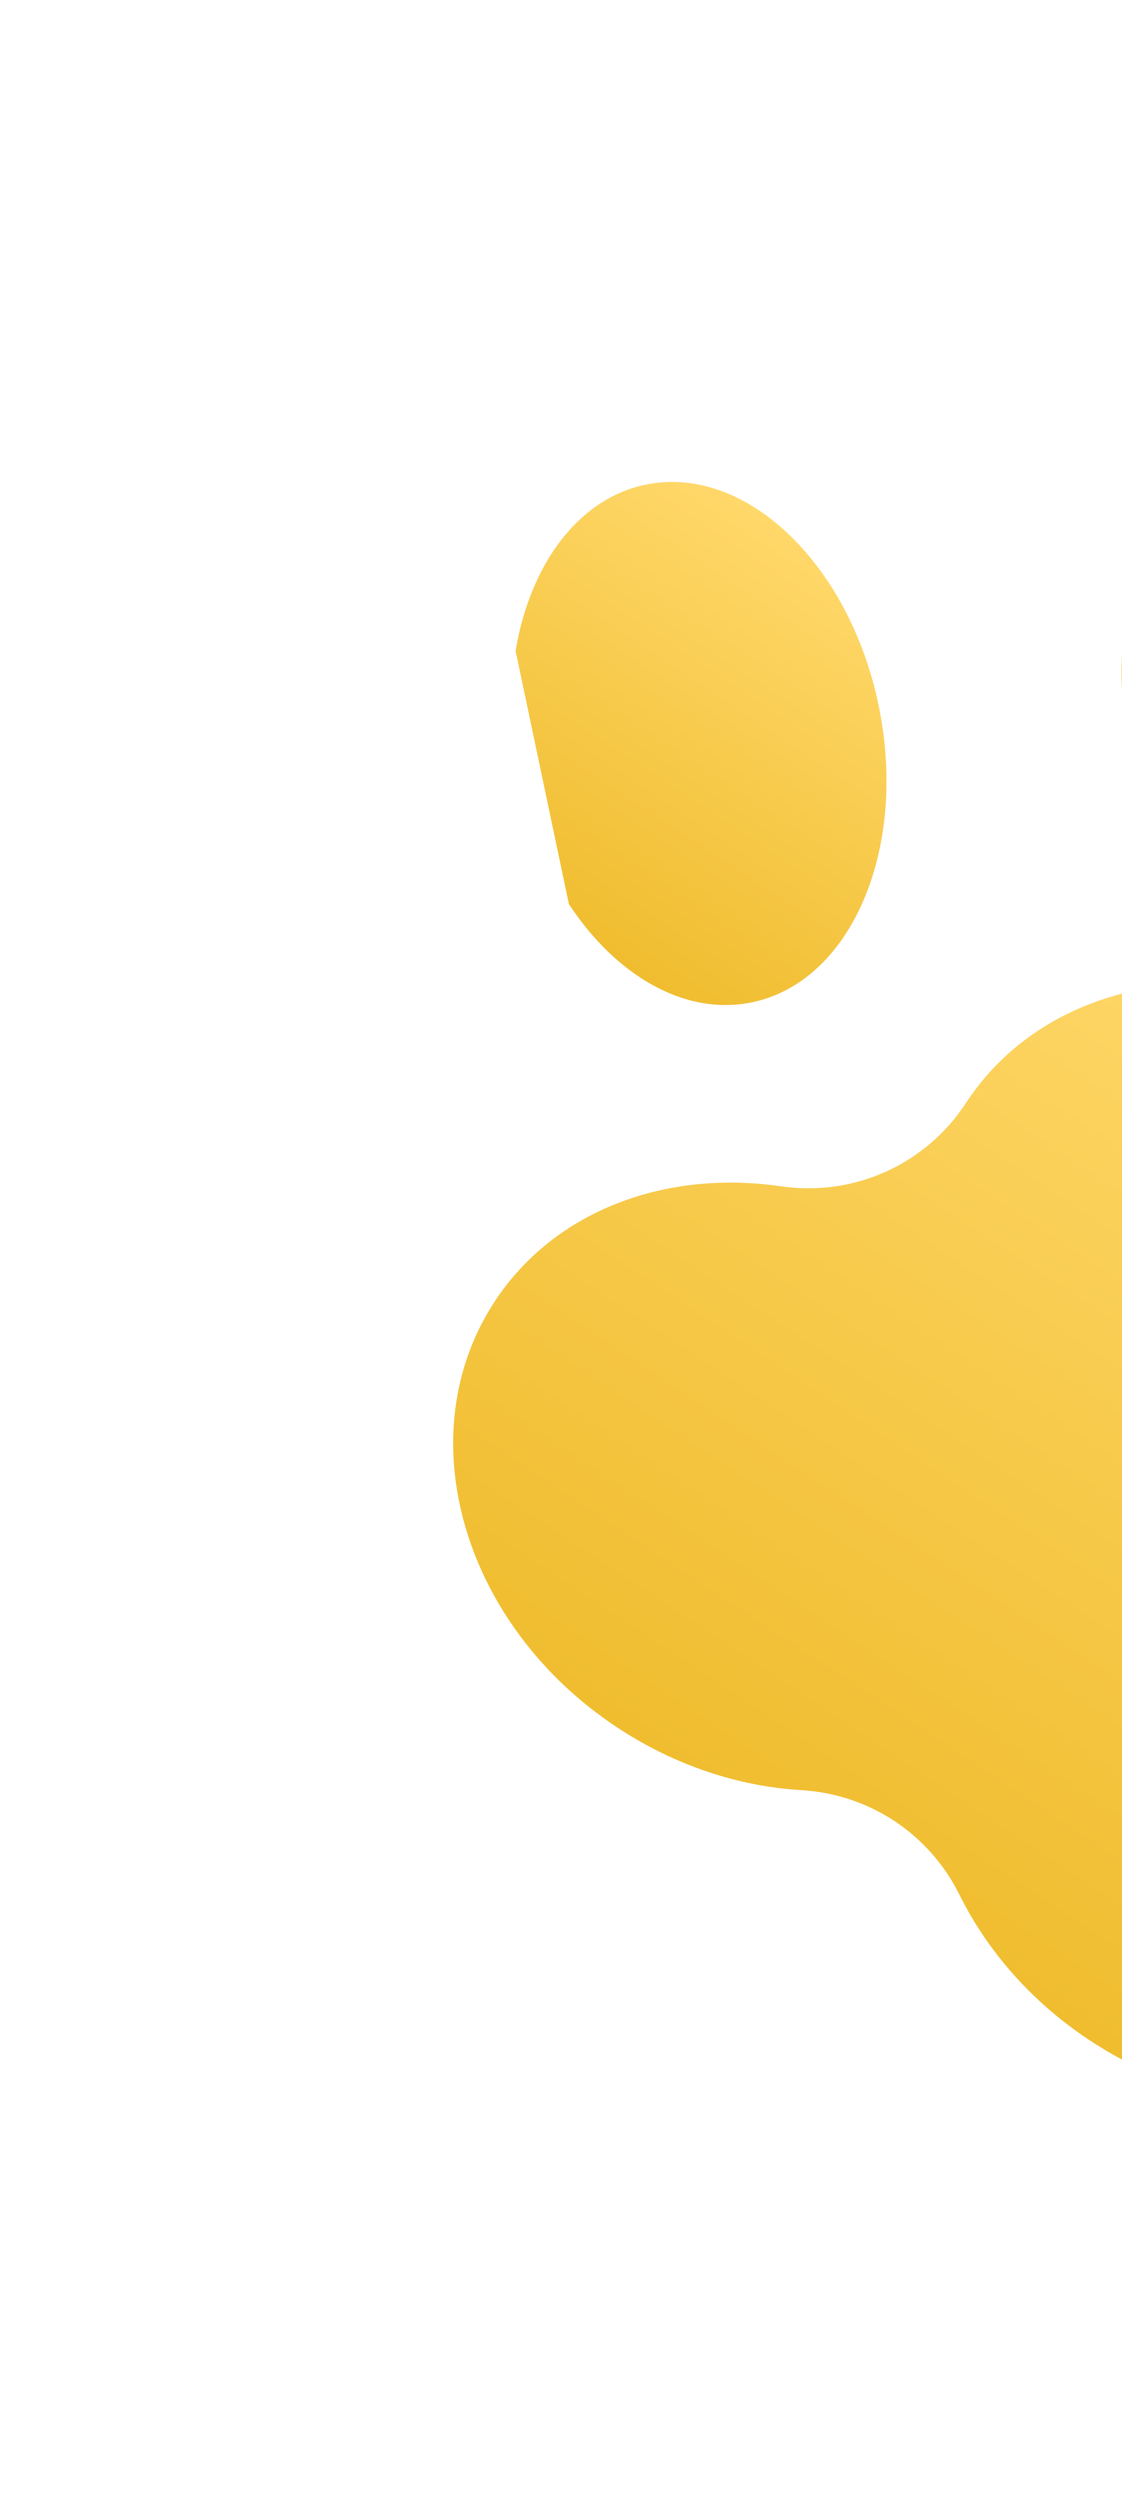
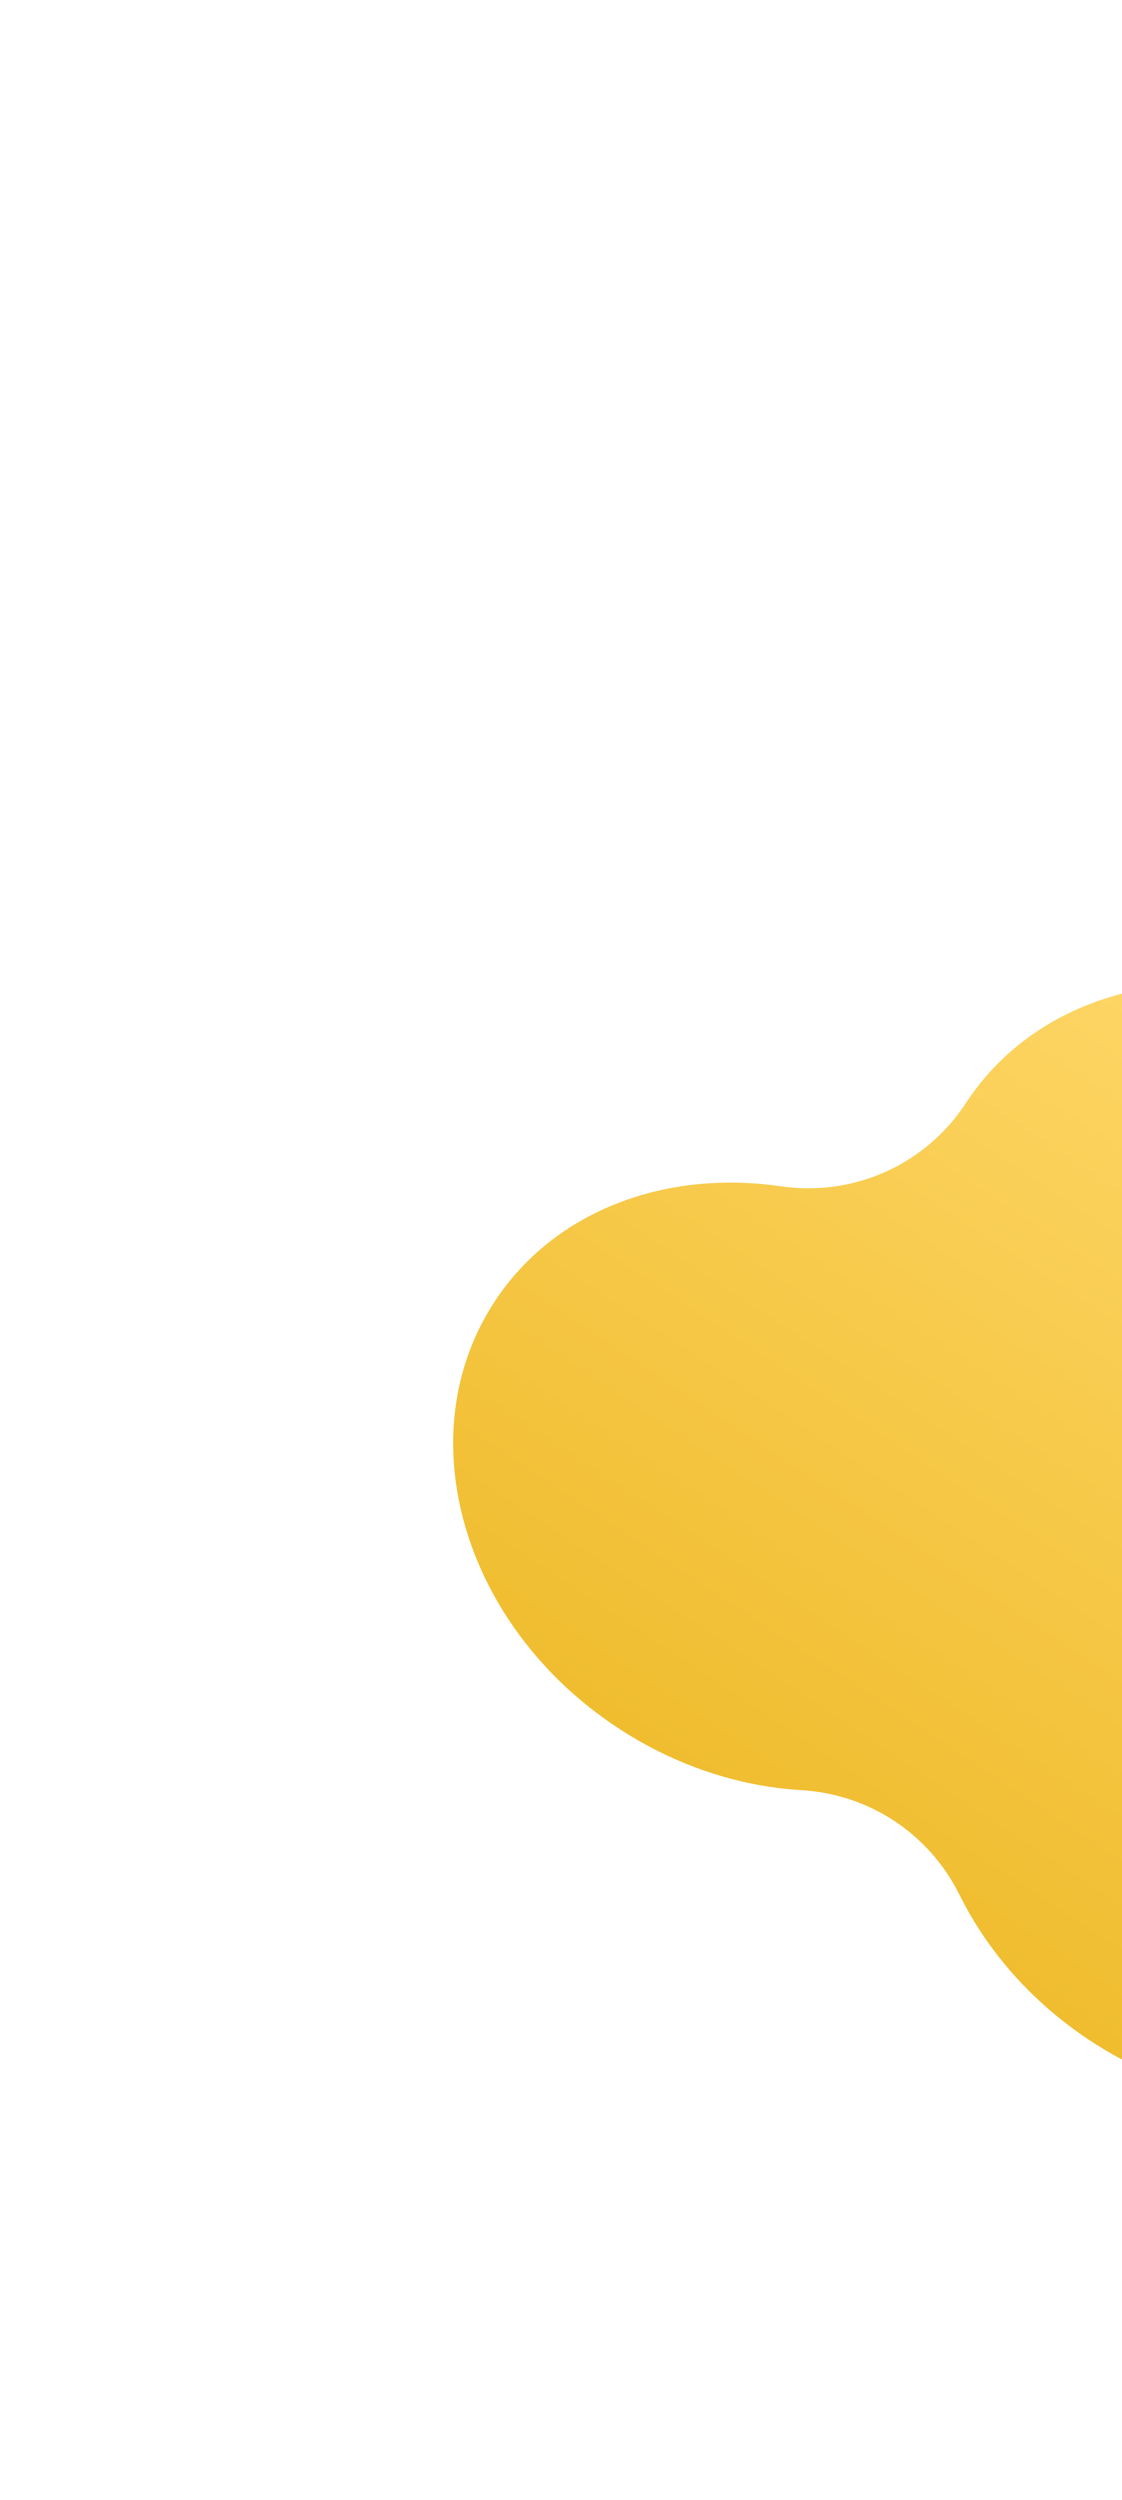
<svg xmlns="http://www.w3.org/2000/svg" width="158" height="352" viewBox="0 0 158 352" fill="none">
  <g style="mix-blend-mode:hard-light">
    <path d="M214.545 236.305C209.143 227.417 209.366 216.339 215.16 207.7C215.198 207.642 215.237 207.584 215.276 207.525C227.664 188.816 219.992 161.92 198.141 147.452C176.291 132.983 148.534 136.421 136.146 155.131C136.107 155.189 136.069 155.247 136.03 155.306C130.339 164.012 120.229 168.544 109.935 167.04C93.884 164.696 78.215 170.342 69.739 183.142C57.351 201.852 65.023 228.748 86.874 243.216C95.081 248.651 104.12 251.554 112.864 252.073C122.428 252.641 130.858 258.223 135.115 266.805C139.006 274.653 145.208 281.841 153.416 287.276C175.266 301.744 203.023 298.306 215.411 279.597C223.888 266.798 222.969 250.168 214.545 236.305Z" fill="url(#paint0_linear_102_7593)" />
-     <path d="M209.732 94.995C203.44 114.558 187.31 126.869 173.702 122.494C160.092 118.118 154.16 98.713 160.45 79.148C166.741 59.586 182.872 47.275 196.481 51.651C210.088 56.028 216.02 75.433 209.732 94.995Z" fill="url(#paint1_linear_102_7593)" />
-     <path d="M80.112 127.304C86.712 137.35 96.407 143.065 105.815 141.153C119.823 138.304 127.862 119.672 123.768 99.536C119.674 79.398 104.998 65.383 90.992 68.23C81.414 70.177 74.631 79.511 72.606 91.654L80.112 127.304Z" fill="url(#paint2_linear_102_7593)" />
  </g>
  <defs>
    <linearGradient id="paint0_linear_102_7593" x1="198.141" y1="147.451" x2="120.145" y2="265.246" gradientUnits="userSpaceOnUse">
      <stop stop-color="#FFD86A" />
      <stop offset="1" stop-color="#F0BD2F" />
    </linearGradient>
    <linearGradient id="paint1_linear_102_7593" x1="205.245" y1="56.634" x2="164.936" y2="117.51" gradientUnits="userSpaceOnUse">
      <stop stop-color="#FFD86A" />
      <stop offset="1" stop-color="#F0BD2F" />
    </linearGradient>
    <linearGradient id="paint2_linear_102_7593" x1="116.1" y1="77.969" x2="80.719" y2="131.405" gradientUnits="userSpaceOnUse">
      <stop stop-color="#FFD86A" />
      <stop offset="1" stop-color="#F0BD2F" />
    </linearGradient>
  </defs>
</svg>